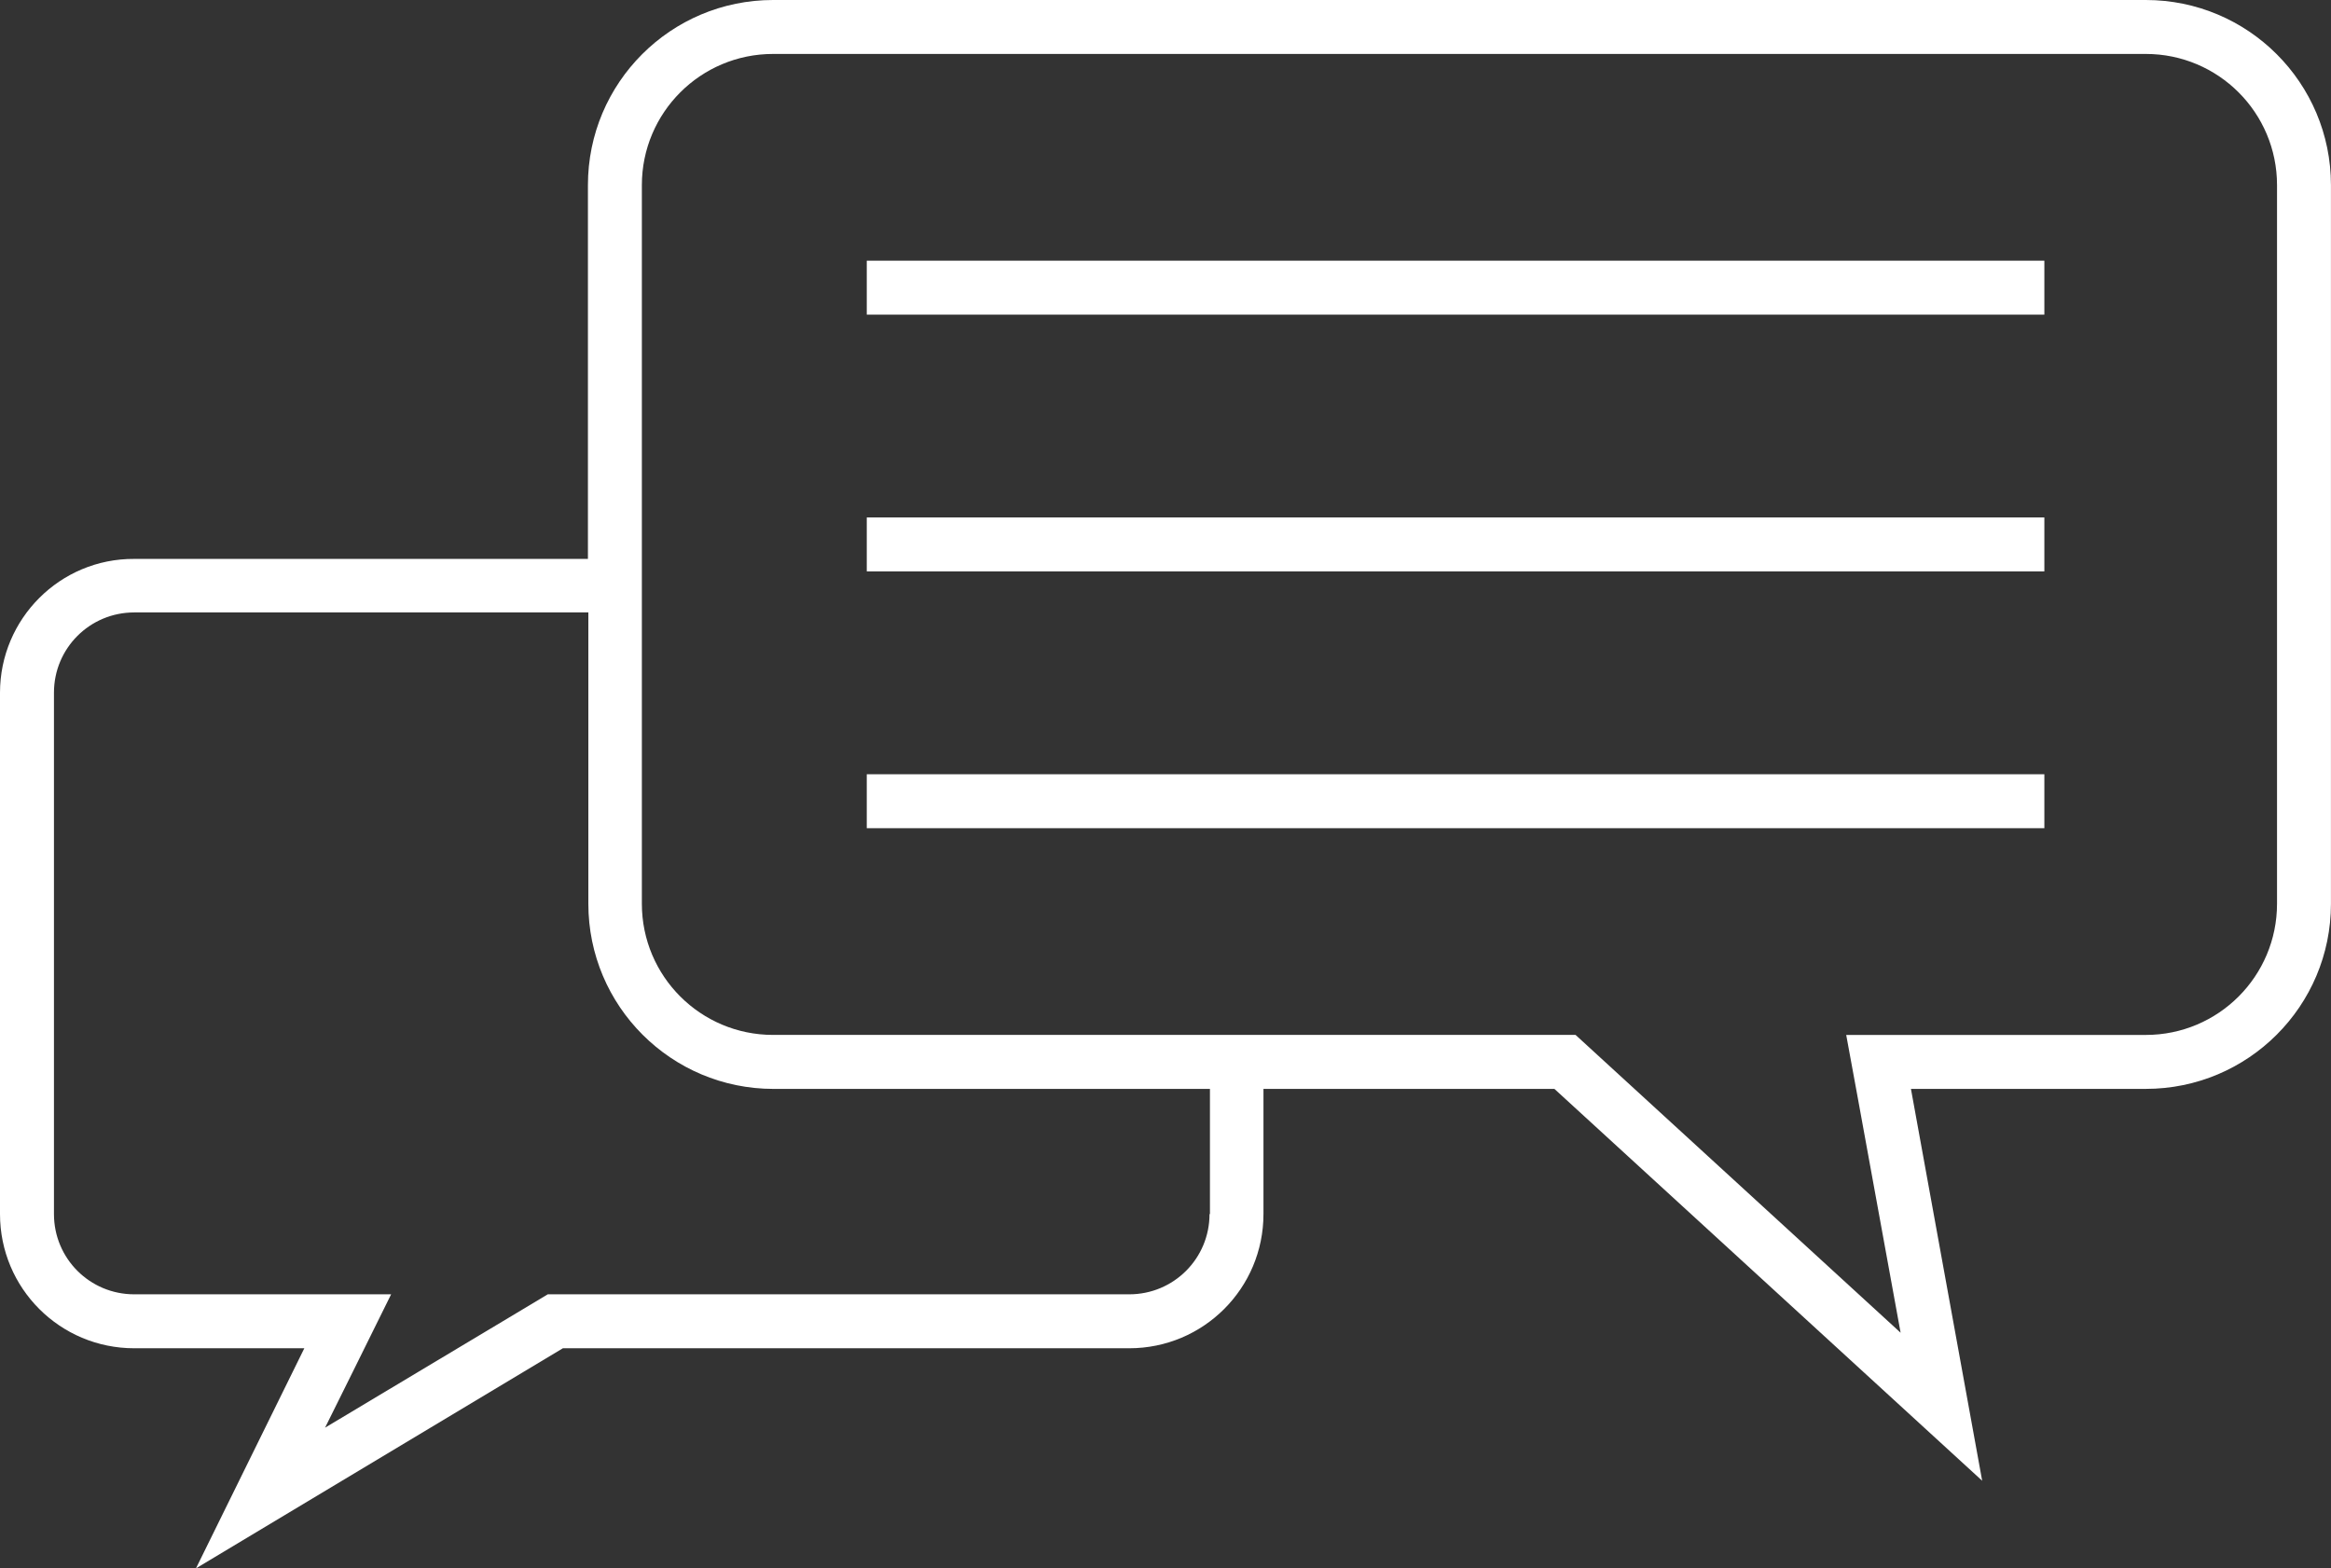
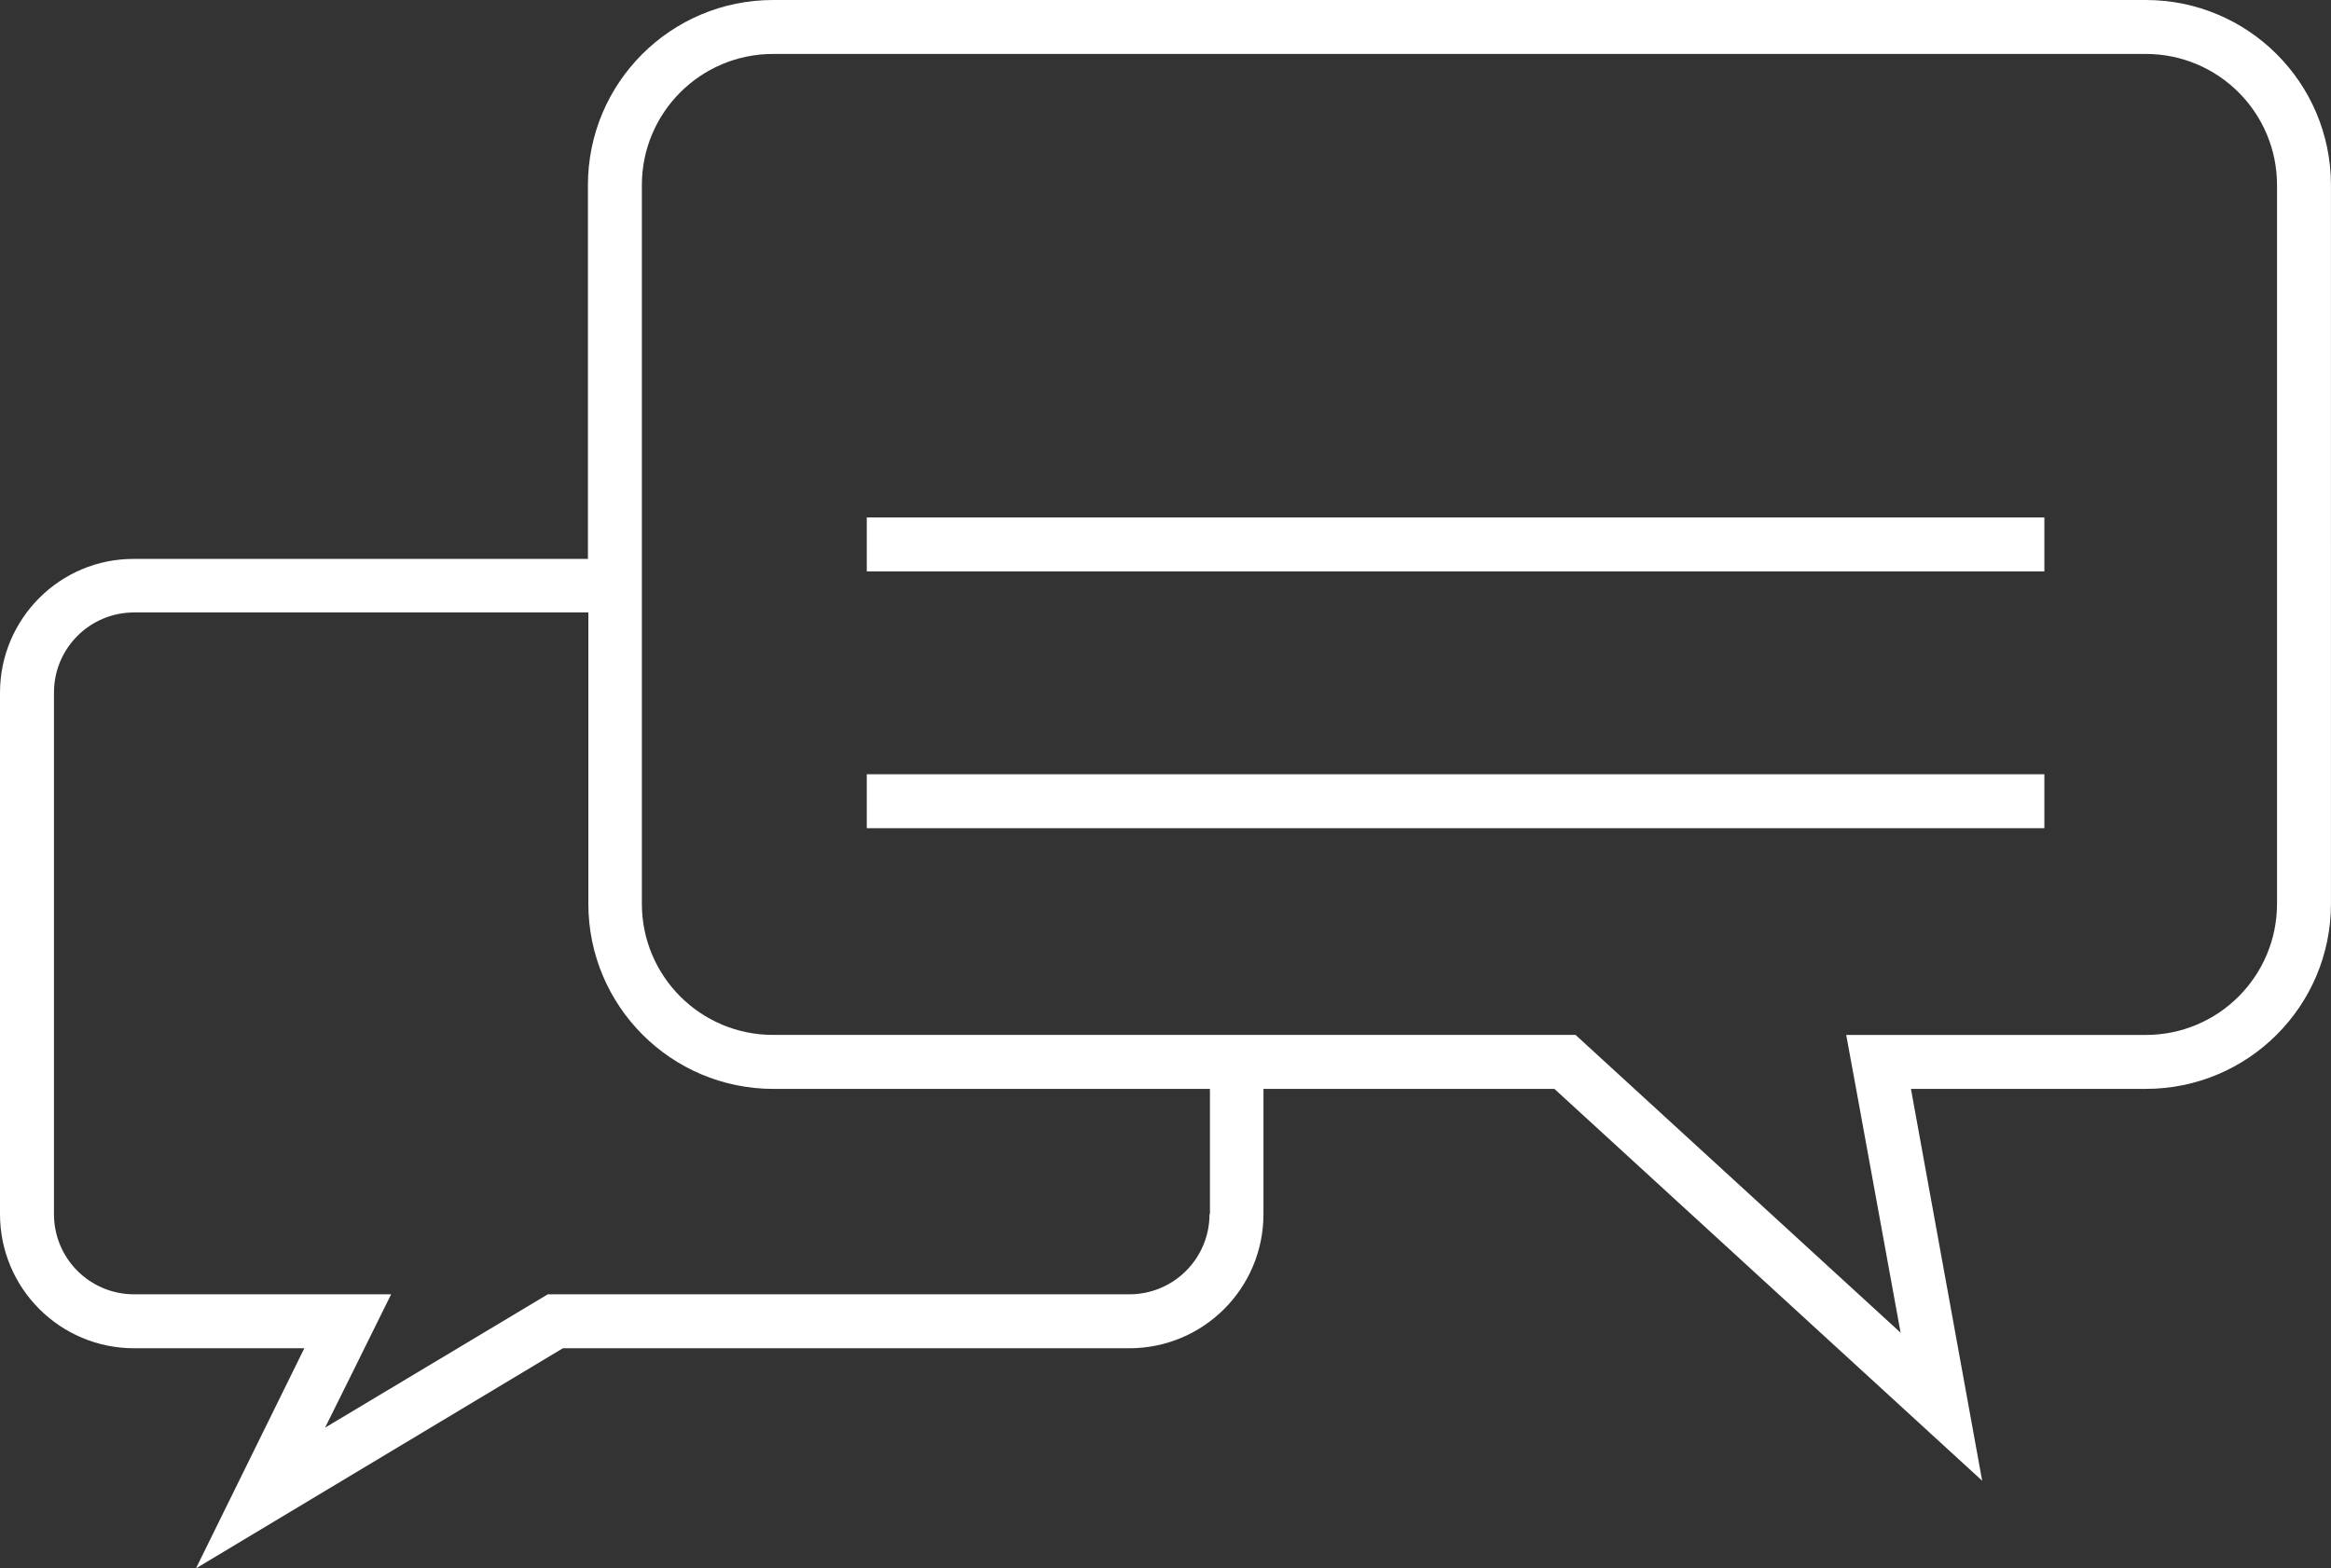
<svg xmlns="http://www.w3.org/2000/svg" id="Layer_1" data-name="Layer 1" version="1.1" viewBox="0 0 105.368 70.908">
  <rect x="0" y="0" width="105.368" height="70.908" fill="#333333" stroke="none" />
  <defs>
    <style>
      .cls-1 {
        fill: #fff;
        stroke-width: 0px;
      }
    </style>
  </defs>
  <path class="cls-1" d="M96.997,0h-62.05c-4.625,0-8.371,3.746-8.371,8.371v16.898H6.068c-3.356-.019-6.068,2.712-6.068,6.049v23.571c0,3.356,2.712,6.068,6.068,6.068h7.688l-4.898,9.951,16.586-9.951h25.6c3.356,0,6.068-2.712,6.068-6.068v-5.659h13.151l19.337,17.717-3.22-17.717h10.615c4.625,0,8.371-3.746,8.371-8.371V8.371c0-4.625-3.746-8.371-8.371-8.371ZM54.674,54.889c0,2.01-1.619,3.629-3.629,3.629h-26.283l-.585.351-9.483,5.678,1.249-2.517,1.737-3.512H6.068c-2.01,0-3.629-1.619-3.629-3.629v-23.571c0-2.01,1.619-3.629,3.629-3.629h20.527v13.171c0,4.625,3.746,8.371,8.371,8.371h19.727v5.659h-.019ZM102.928,40.859c0,3.278-2.654,5.932-5.932,5.932h-13.542l.527,2.868,1.932,10.595-14.693-13.464h-36.274c-3.278,0-5.932-2.654-5.932-5.932V8.371c0-3.278,2.654-5.932,5.932-5.932h62.05c3.278,0,5.932,2.654,5.932,5.932v32.488Z" />
-   <rect class="cls-1" x="39.181" y="11.786" width="53.23" height="2.439" />
  <rect class="cls-1" x="39.181" y="23.395" width="53.23" height="2.439" />
  <rect class="cls-1" x="39.181" y="35.005" width="53.23" height="2.439" />
</svg>